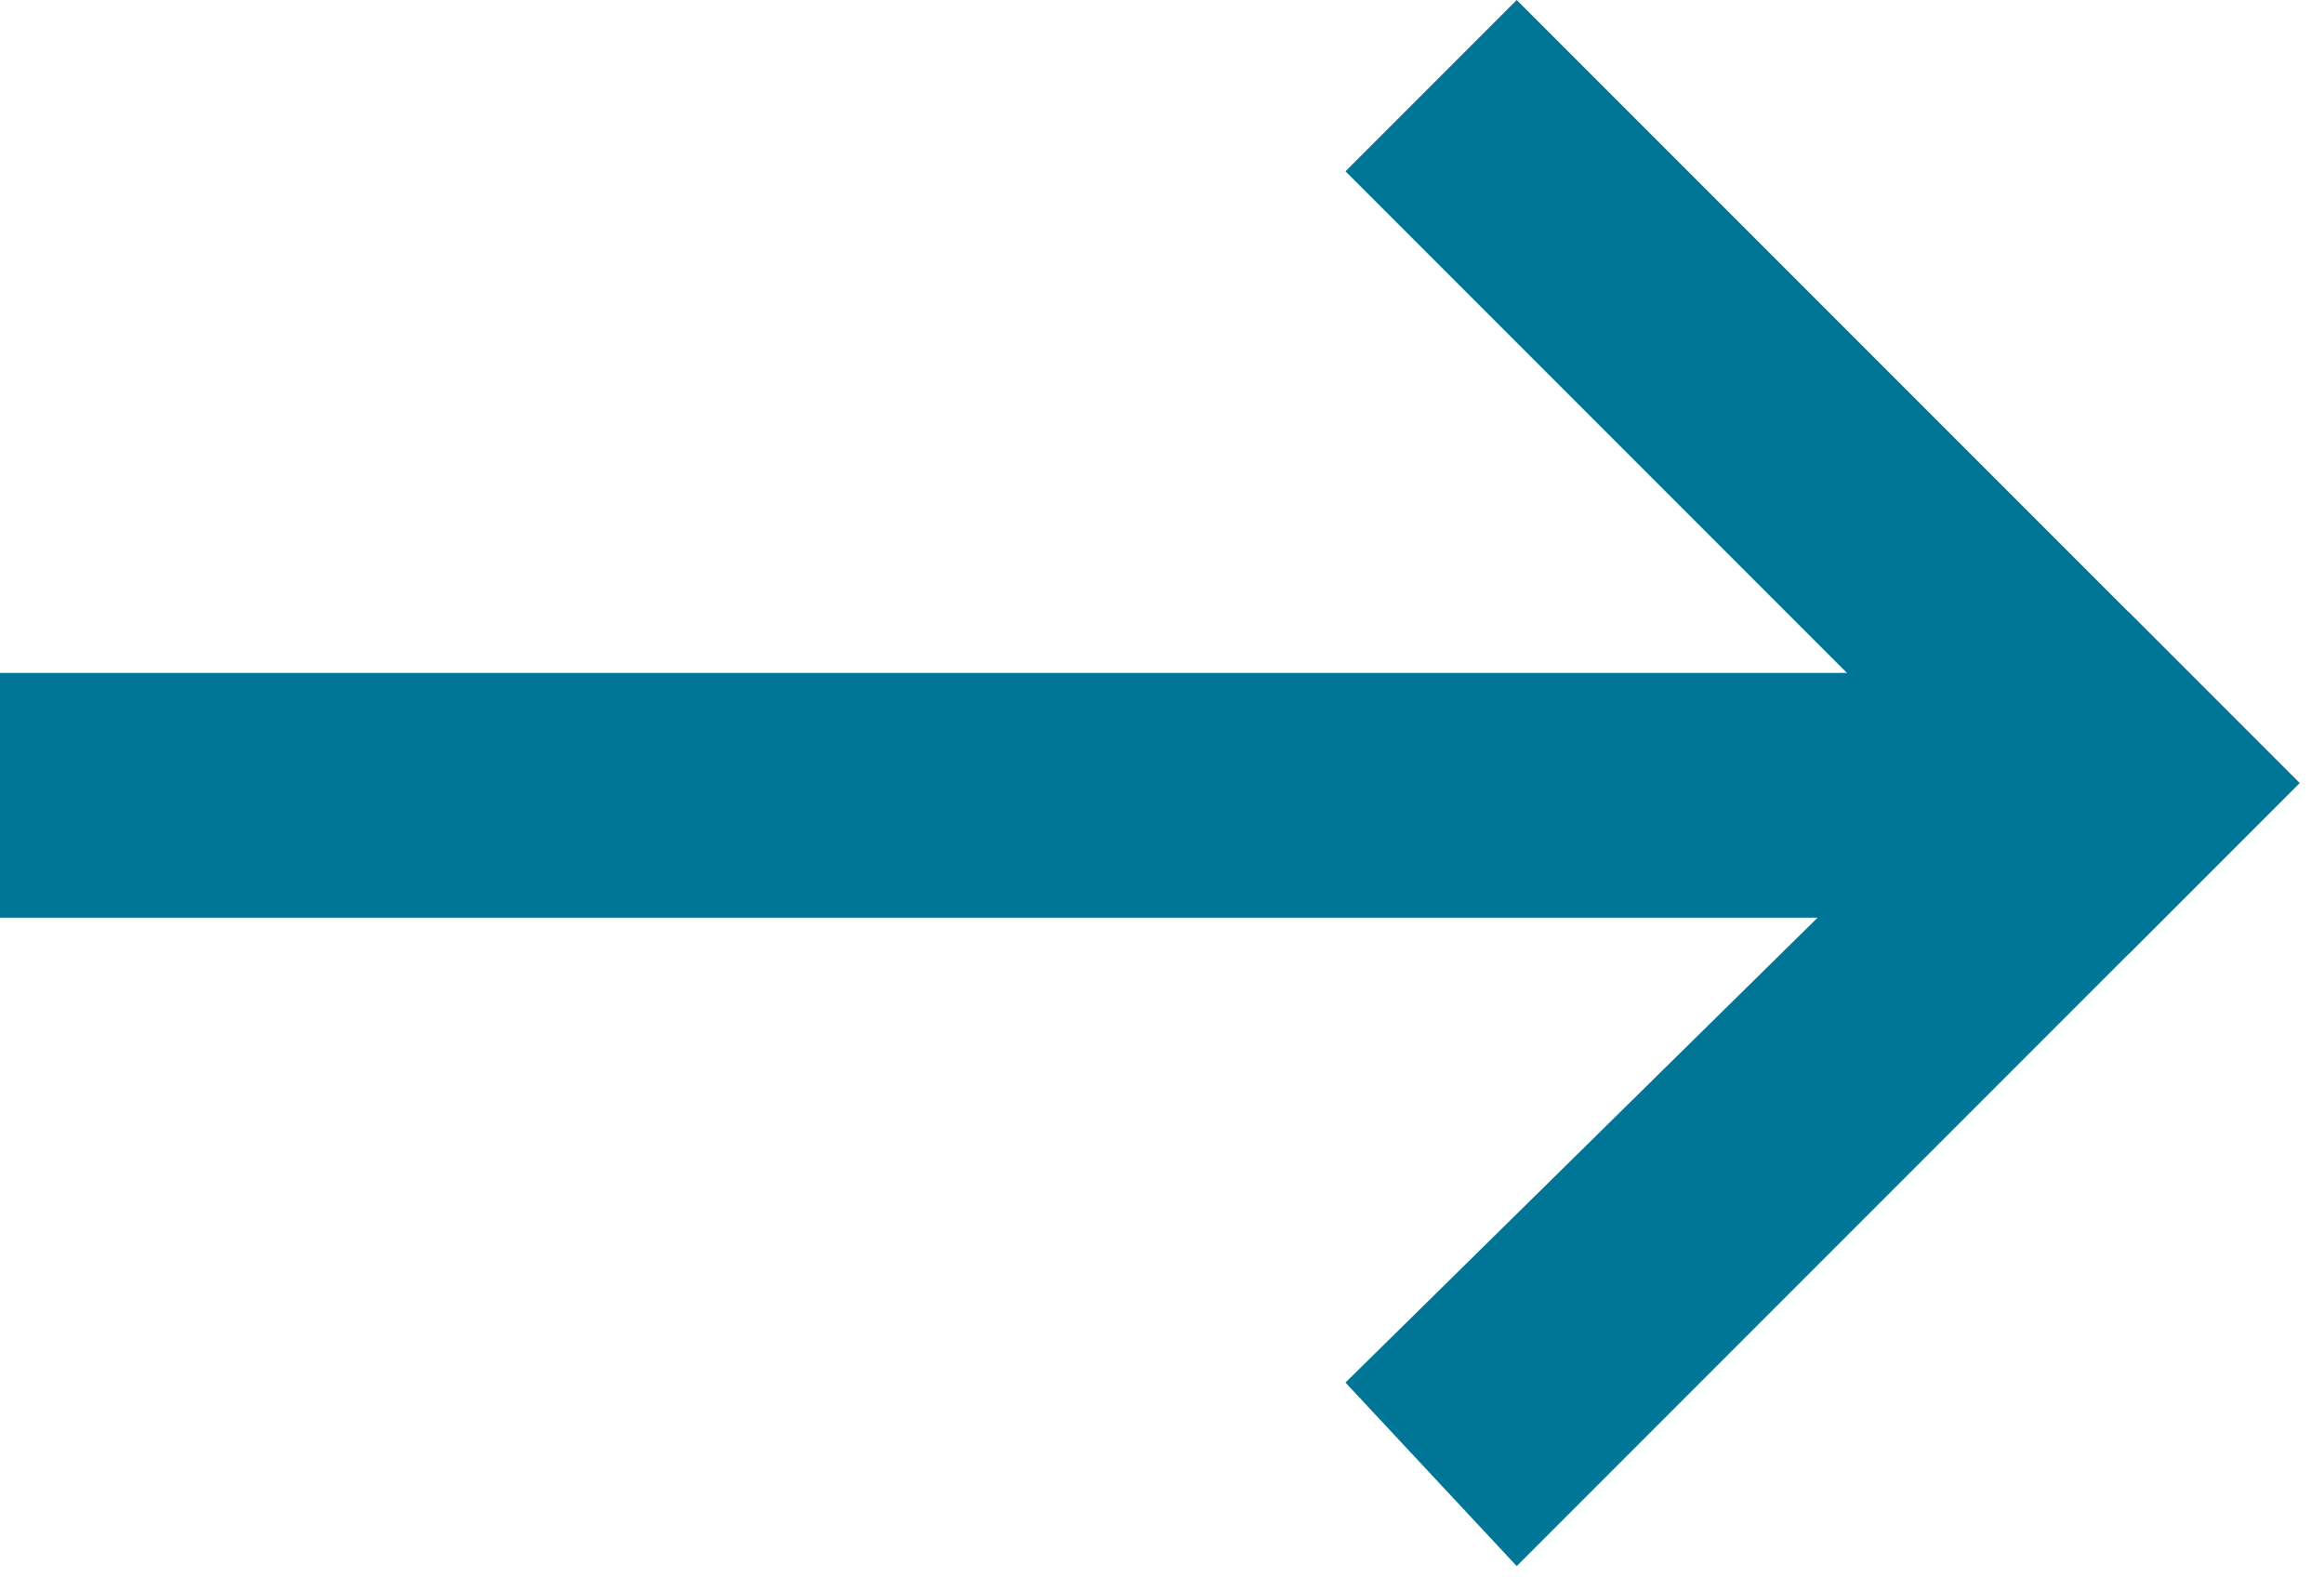
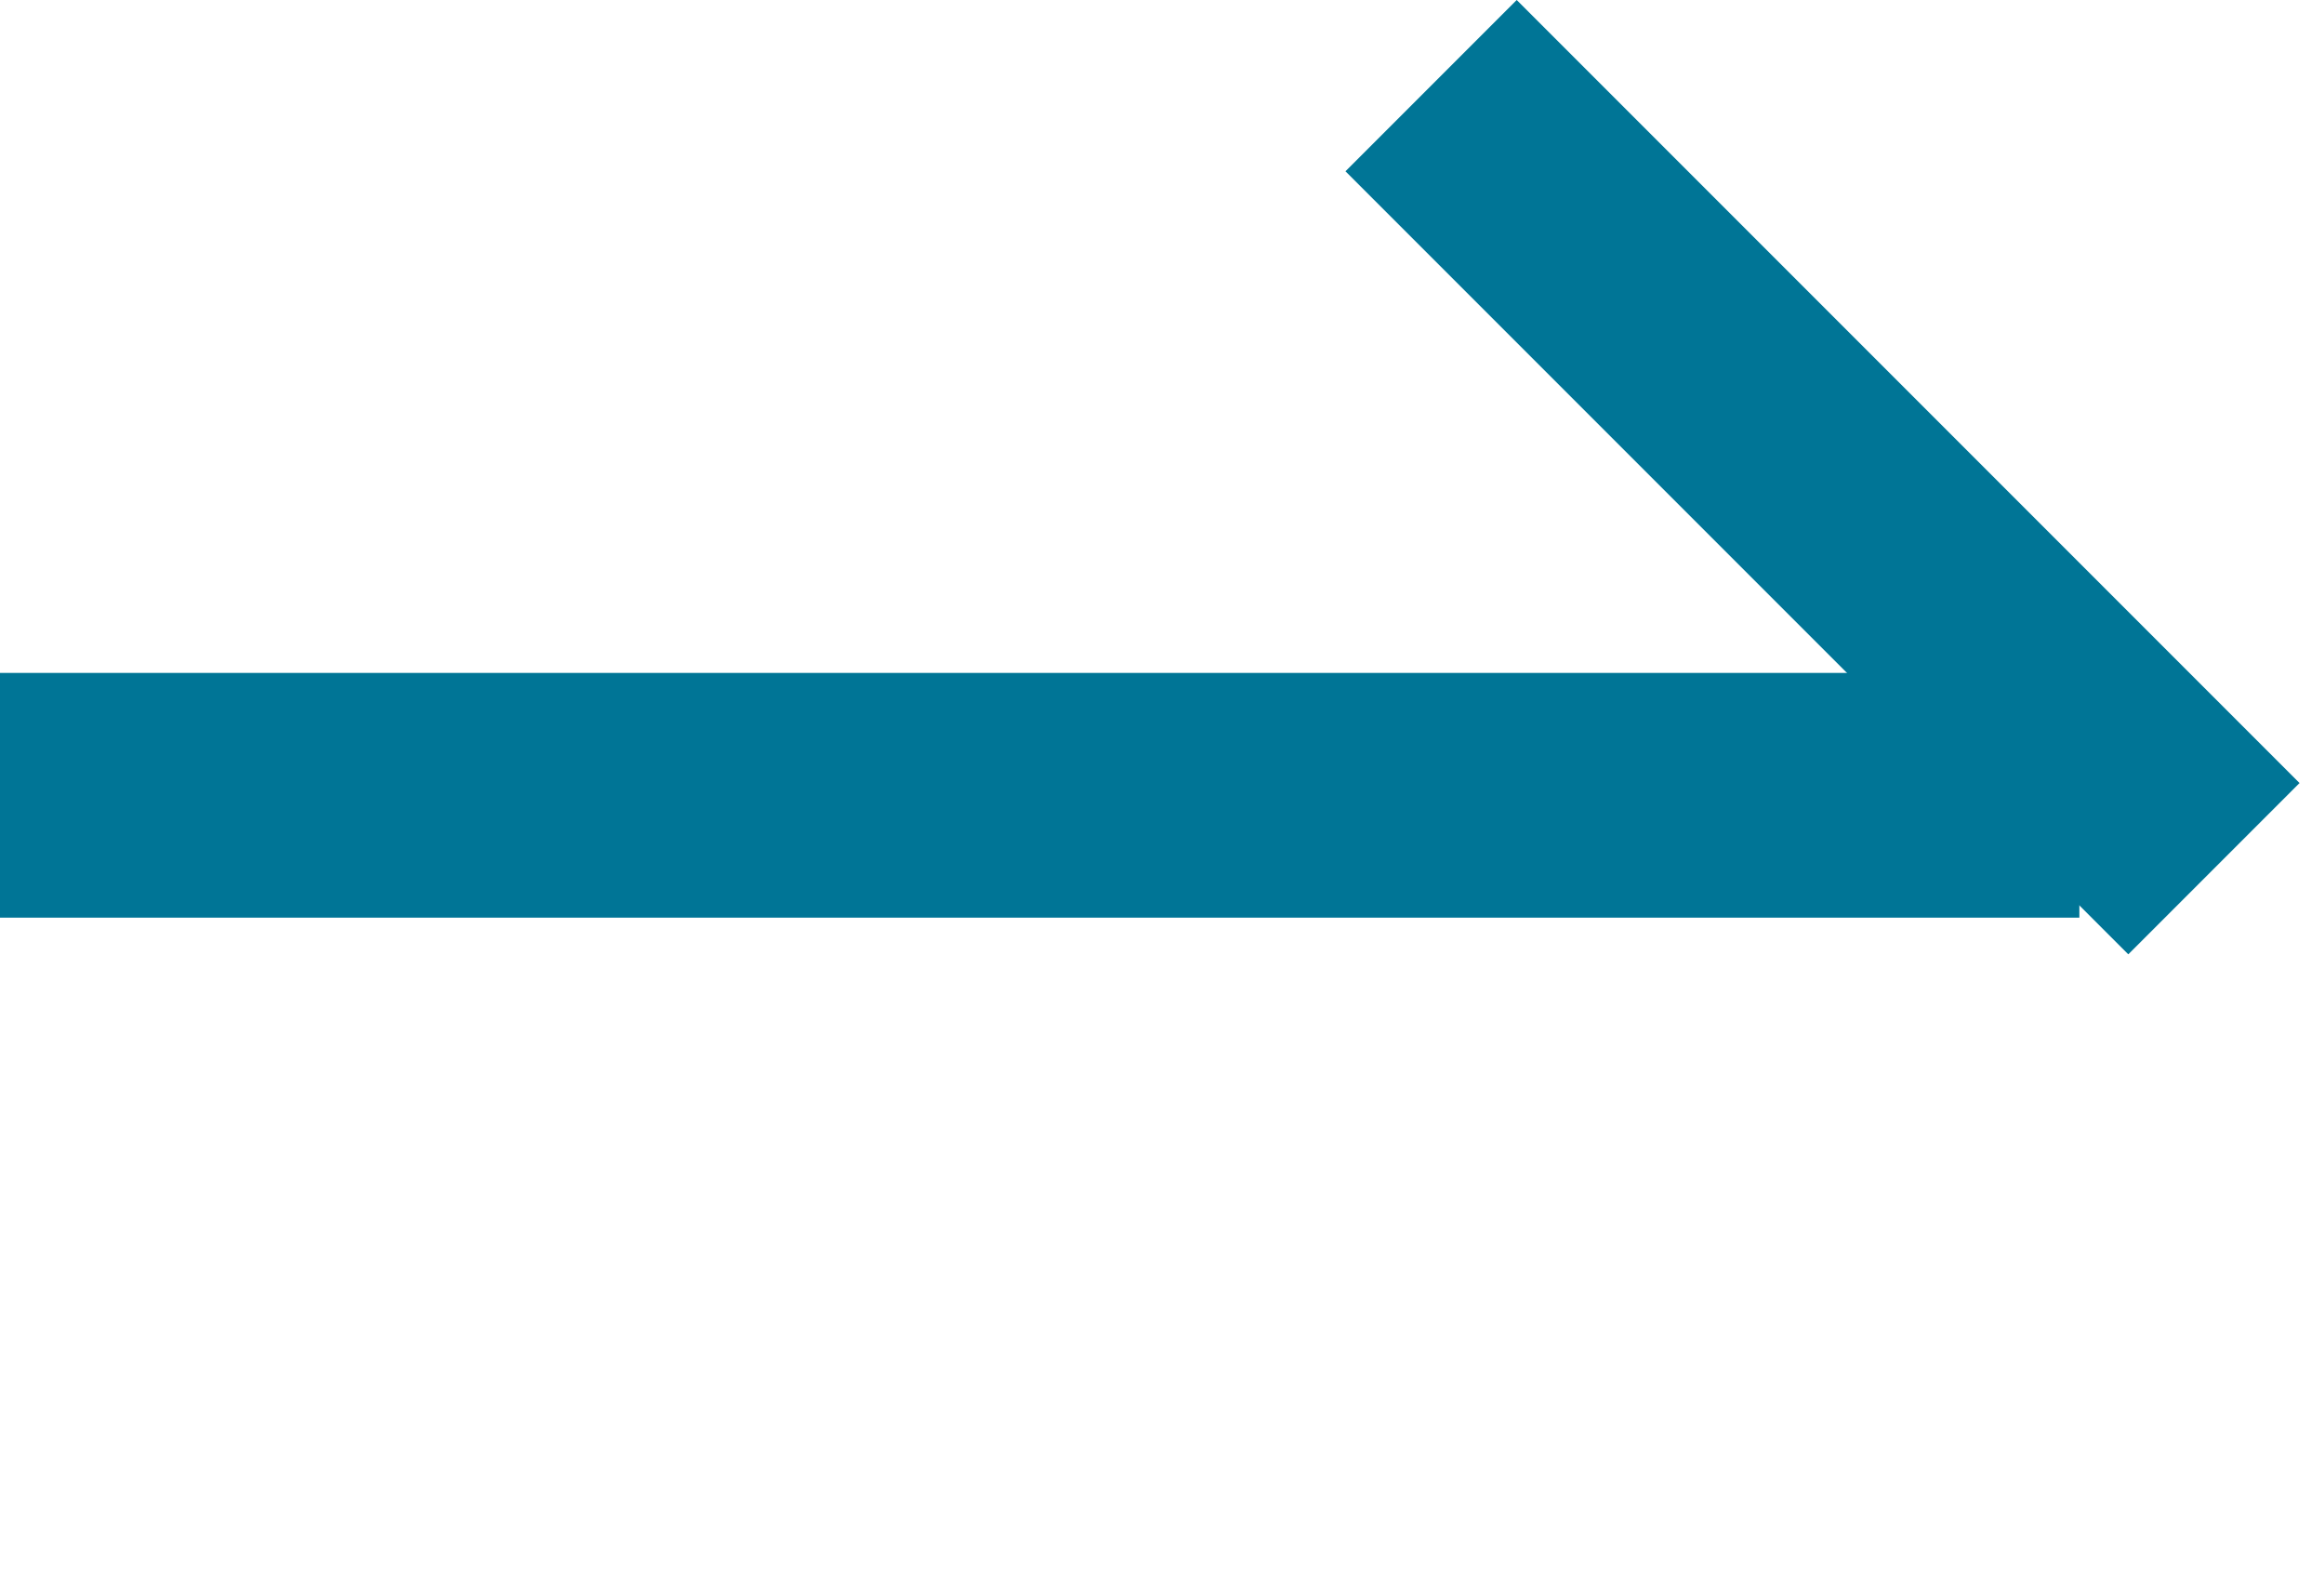
<svg xmlns="http://www.w3.org/2000/svg" viewBox="0 0 19 13">
  <title>
    arrow right
  </title>
  <g fill="#007596" fill-rule="nonzero">
    <path d="M0 5.5h17v2H0z" />
    <path d="M12.4 0l6.4 6.4-1.4 1.4L11 1.4z" />
-     <path d="M12.4 12.8l6.4-6.4L17.4 5 11 11.3z" />
  </g>
</svg>